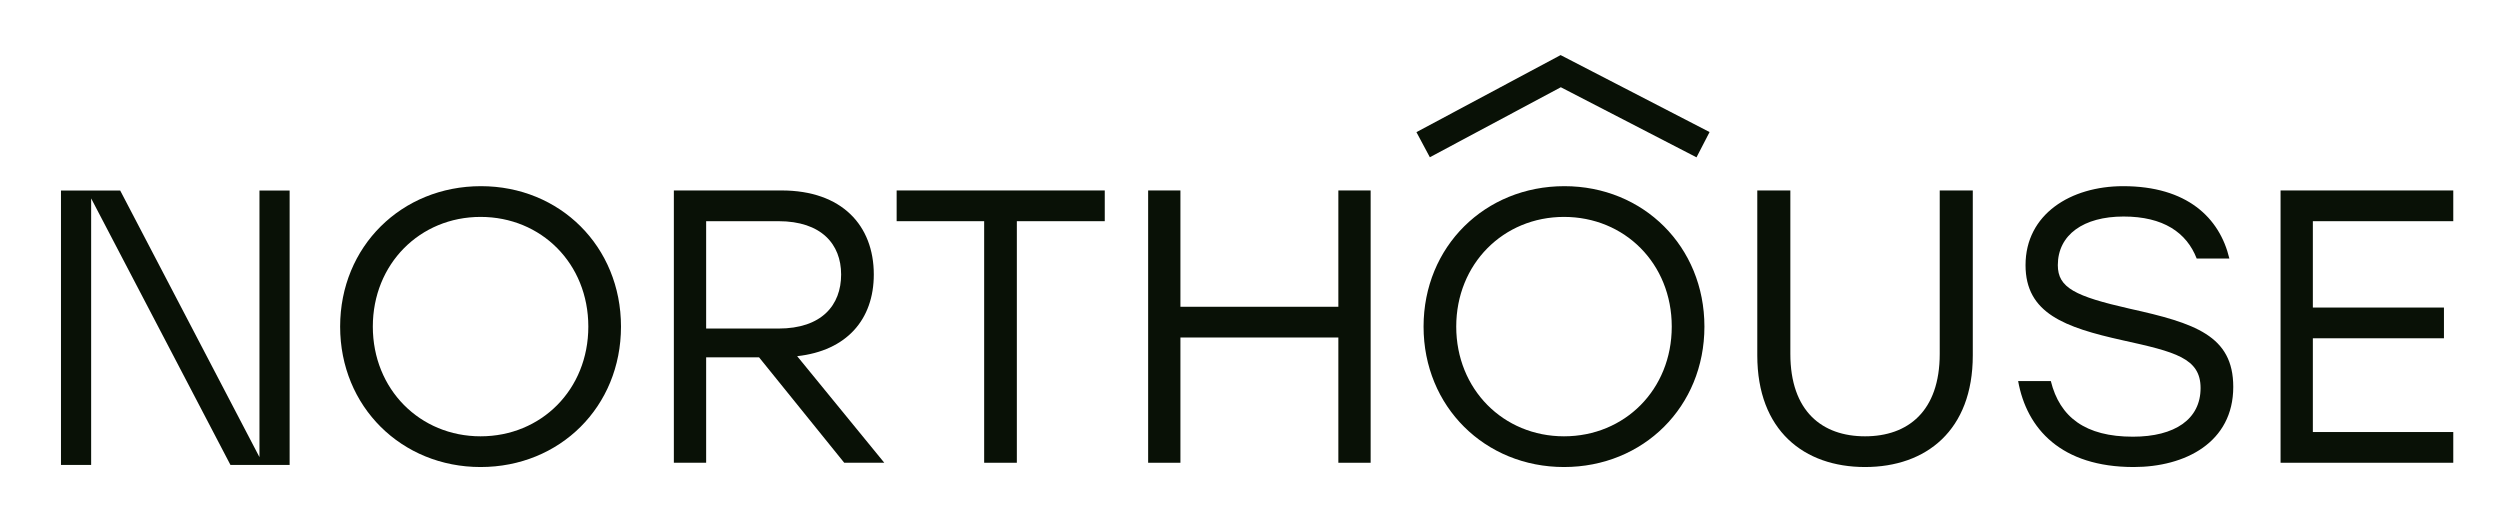
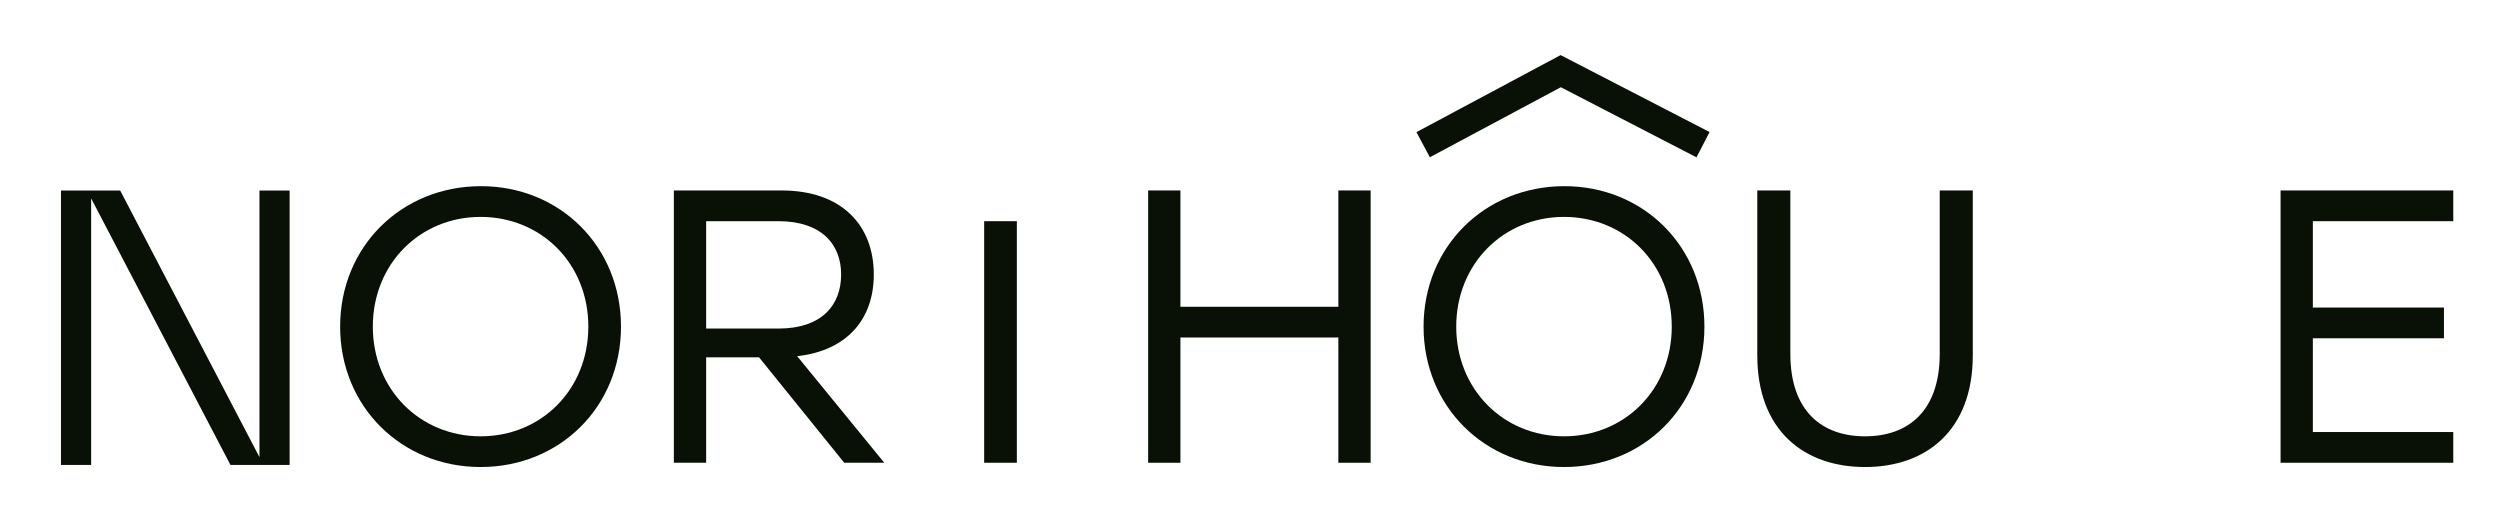
<svg xmlns="http://www.w3.org/2000/svg" width="164" height="34" viewBox="0 0 164 34" fill="none">
  <path d="M93.358 9.492L102.383 4.668L111.719 9.492" stroke="#091106" stroke-width="1.867" />
  <path d="M31.551 12.213C36.731 12.213 40.737 16.169 40.737 21.425C40.737 26.682 36.731 30.637 31.525 30.637C26.345 30.637 22.313 26.682 22.313 21.425C22.313 16.169 26.345 12.213 31.551 12.213ZM31.525 14.229C27.544 14.229 24.457 17.317 24.457 21.425C24.457 25.534 27.544 28.622 31.525 28.622C35.506 28.622 38.594 25.559 38.594 21.425C38.594 17.291 35.506 14.229 31.525 14.229Z" fill="#091106" />
  <path d="M44.205 30.357V12.494H51.273C55.229 12.494 57.321 14.791 57.321 18.006C57.321 20.966 55.535 23.008 52.294 23.365L58.01 30.357H55.382L49.794 23.441H46.323V30.357H44.205ZM46.323 21.553H51.069C53.902 21.553 55.178 20.022 55.178 18.006C55.178 16.016 53.876 14.51 51.069 14.51H46.323V21.553Z" fill="#091106" />
-   <path d="M72.472 12.494V14.51H66.705V30.357H64.561V14.51H58.82V12.494H72.472Z" fill="#091106" />
+   <path d="M72.472 12.494V14.51H66.705V30.357H64.561V14.51H58.82H72.472Z" fill="#091106" />
  <path d="M87.796 30.357V22.14H77.436V30.357H75.318V12.494H77.436V20.124H87.796V12.494H89.914V30.357H87.796Z" fill="#091106" />
  <path d="M102.624 12.213C107.804 12.213 111.81 16.169 111.81 21.425C111.81 26.682 107.804 30.637 102.598 30.637C97.418 30.637 93.386 26.682 93.386 21.425C93.386 16.169 97.418 12.213 102.624 12.213ZM102.598 14.229C98.617 14.229 95.529 17.317 95.529 21.425C95.529 25.534 98.617 28.622 102.598 28.622C106.579 28.622 109.667 25.559 109.667 21.425C109.667 17.291 106.579 14.229 102.598 14.229Z" fill="#091106" />
  <path d="M127.246 12.494H129.415V23.314C129.415 28.239 126.353 30.637 122.346 30.637C118.34 30.637 115.278 28.239 115.278 23.314V12.494H117.447V23.212C117.447 26.988 119.539 28.622 122.346 28.622C125.153 28.622 127.246 26.988 127.246 23.212V12.494Z" fill="#091106" />
-   <path d="M139.714 20.252C143.976 21.196 146.502 22.012 146.502 25.381C146.502 29.03 143.338 30.637 139.969 30.637C135.223 30.637 132.952 28.137 132.39 24.998H134.534C135.121 27.371 136.805 28.647 139.918 28.647C142.674 28.647 144.358 27.499 144.358 25.457C144.358 23.492 142.7 23.084 139.229 22.319C135.453 21.477 132.875 20.558 132.875 17.394C132.875 14.051 135.835 12.213 139.28 12.213C143.465 12.213 145.609 14.28 146.247 16.96H144.103C143.44 15.25 141.909 14.204 139.306 14.204C136.677 14.204 134.993 15.403 134.993 17.394C134.993 18.874 136.116 19.435 139.714 20.252Z" fill="#091106" />
  <path d="M160.935 12.494V14.51H151.723V20.175H160.323V22.191H151.723V28.341H160.935V30.357H149.605V12.494H160.935Z" fill="#091106" />
  <path d="M17.021 29.988L7.885 12.5H4V30.5H5.979V13.015L15.118 30.5H19V12.5H17.021V29.988Z" fill="#091106" />
</svg>